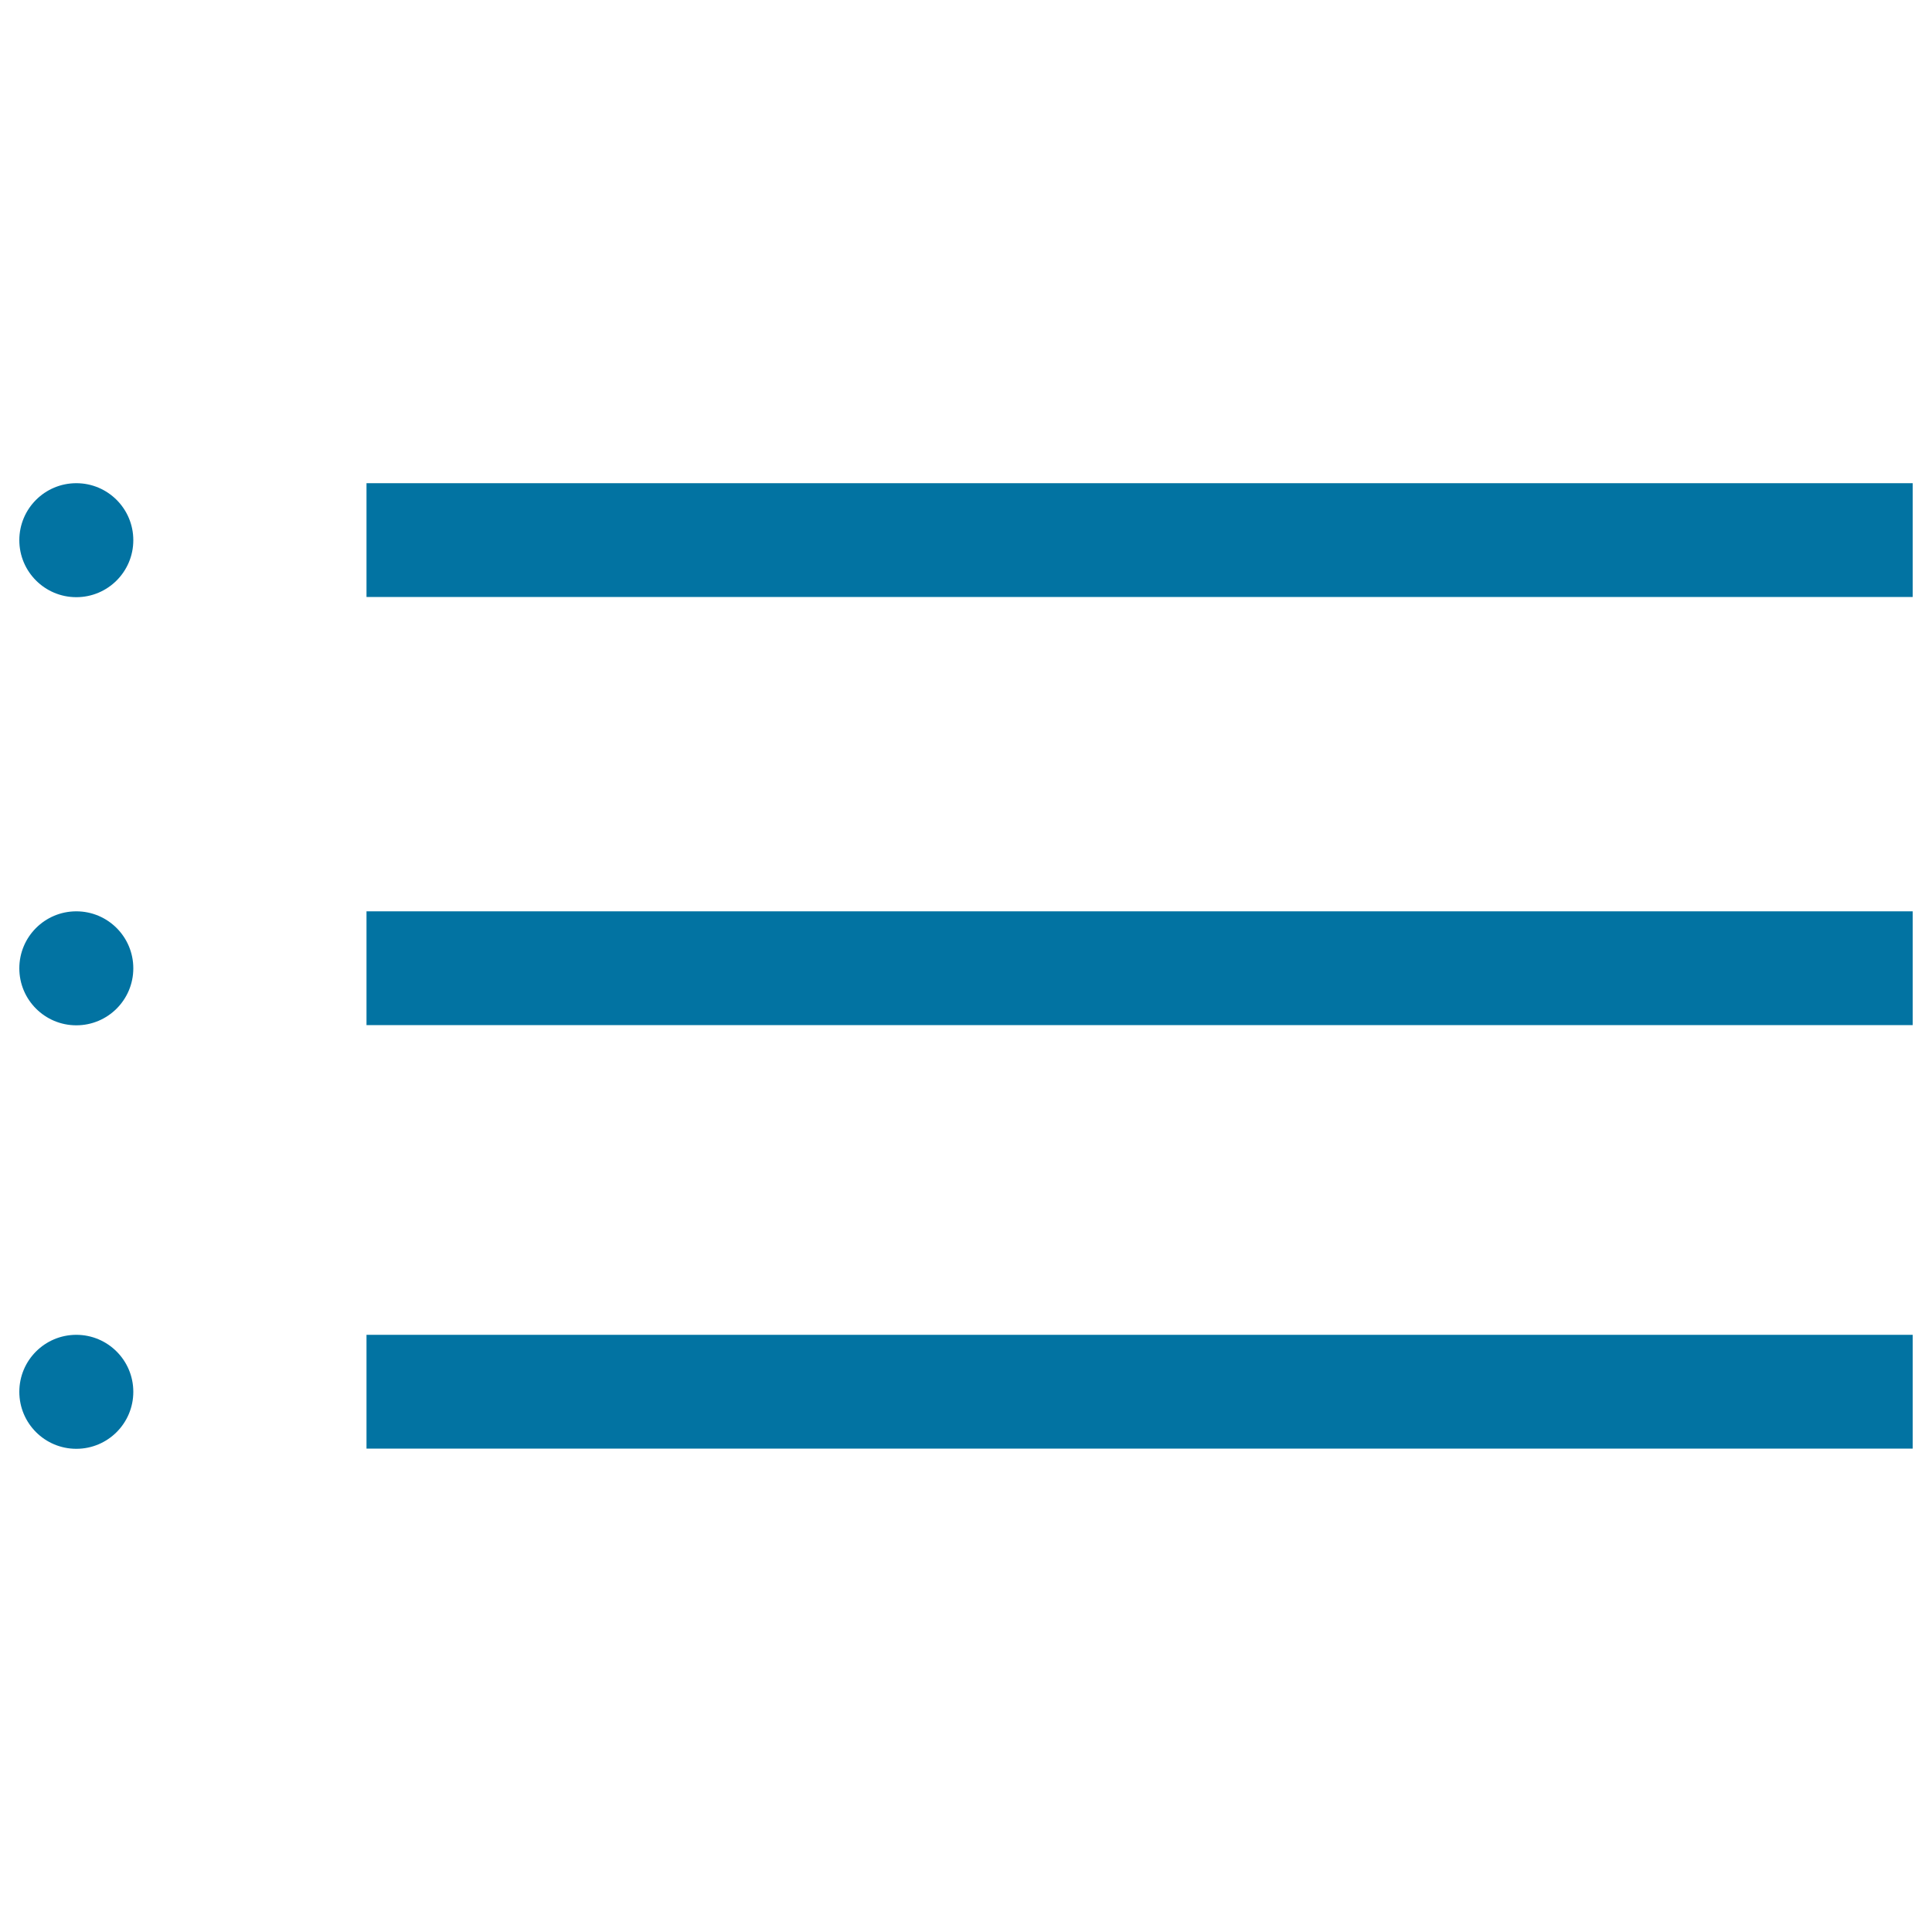
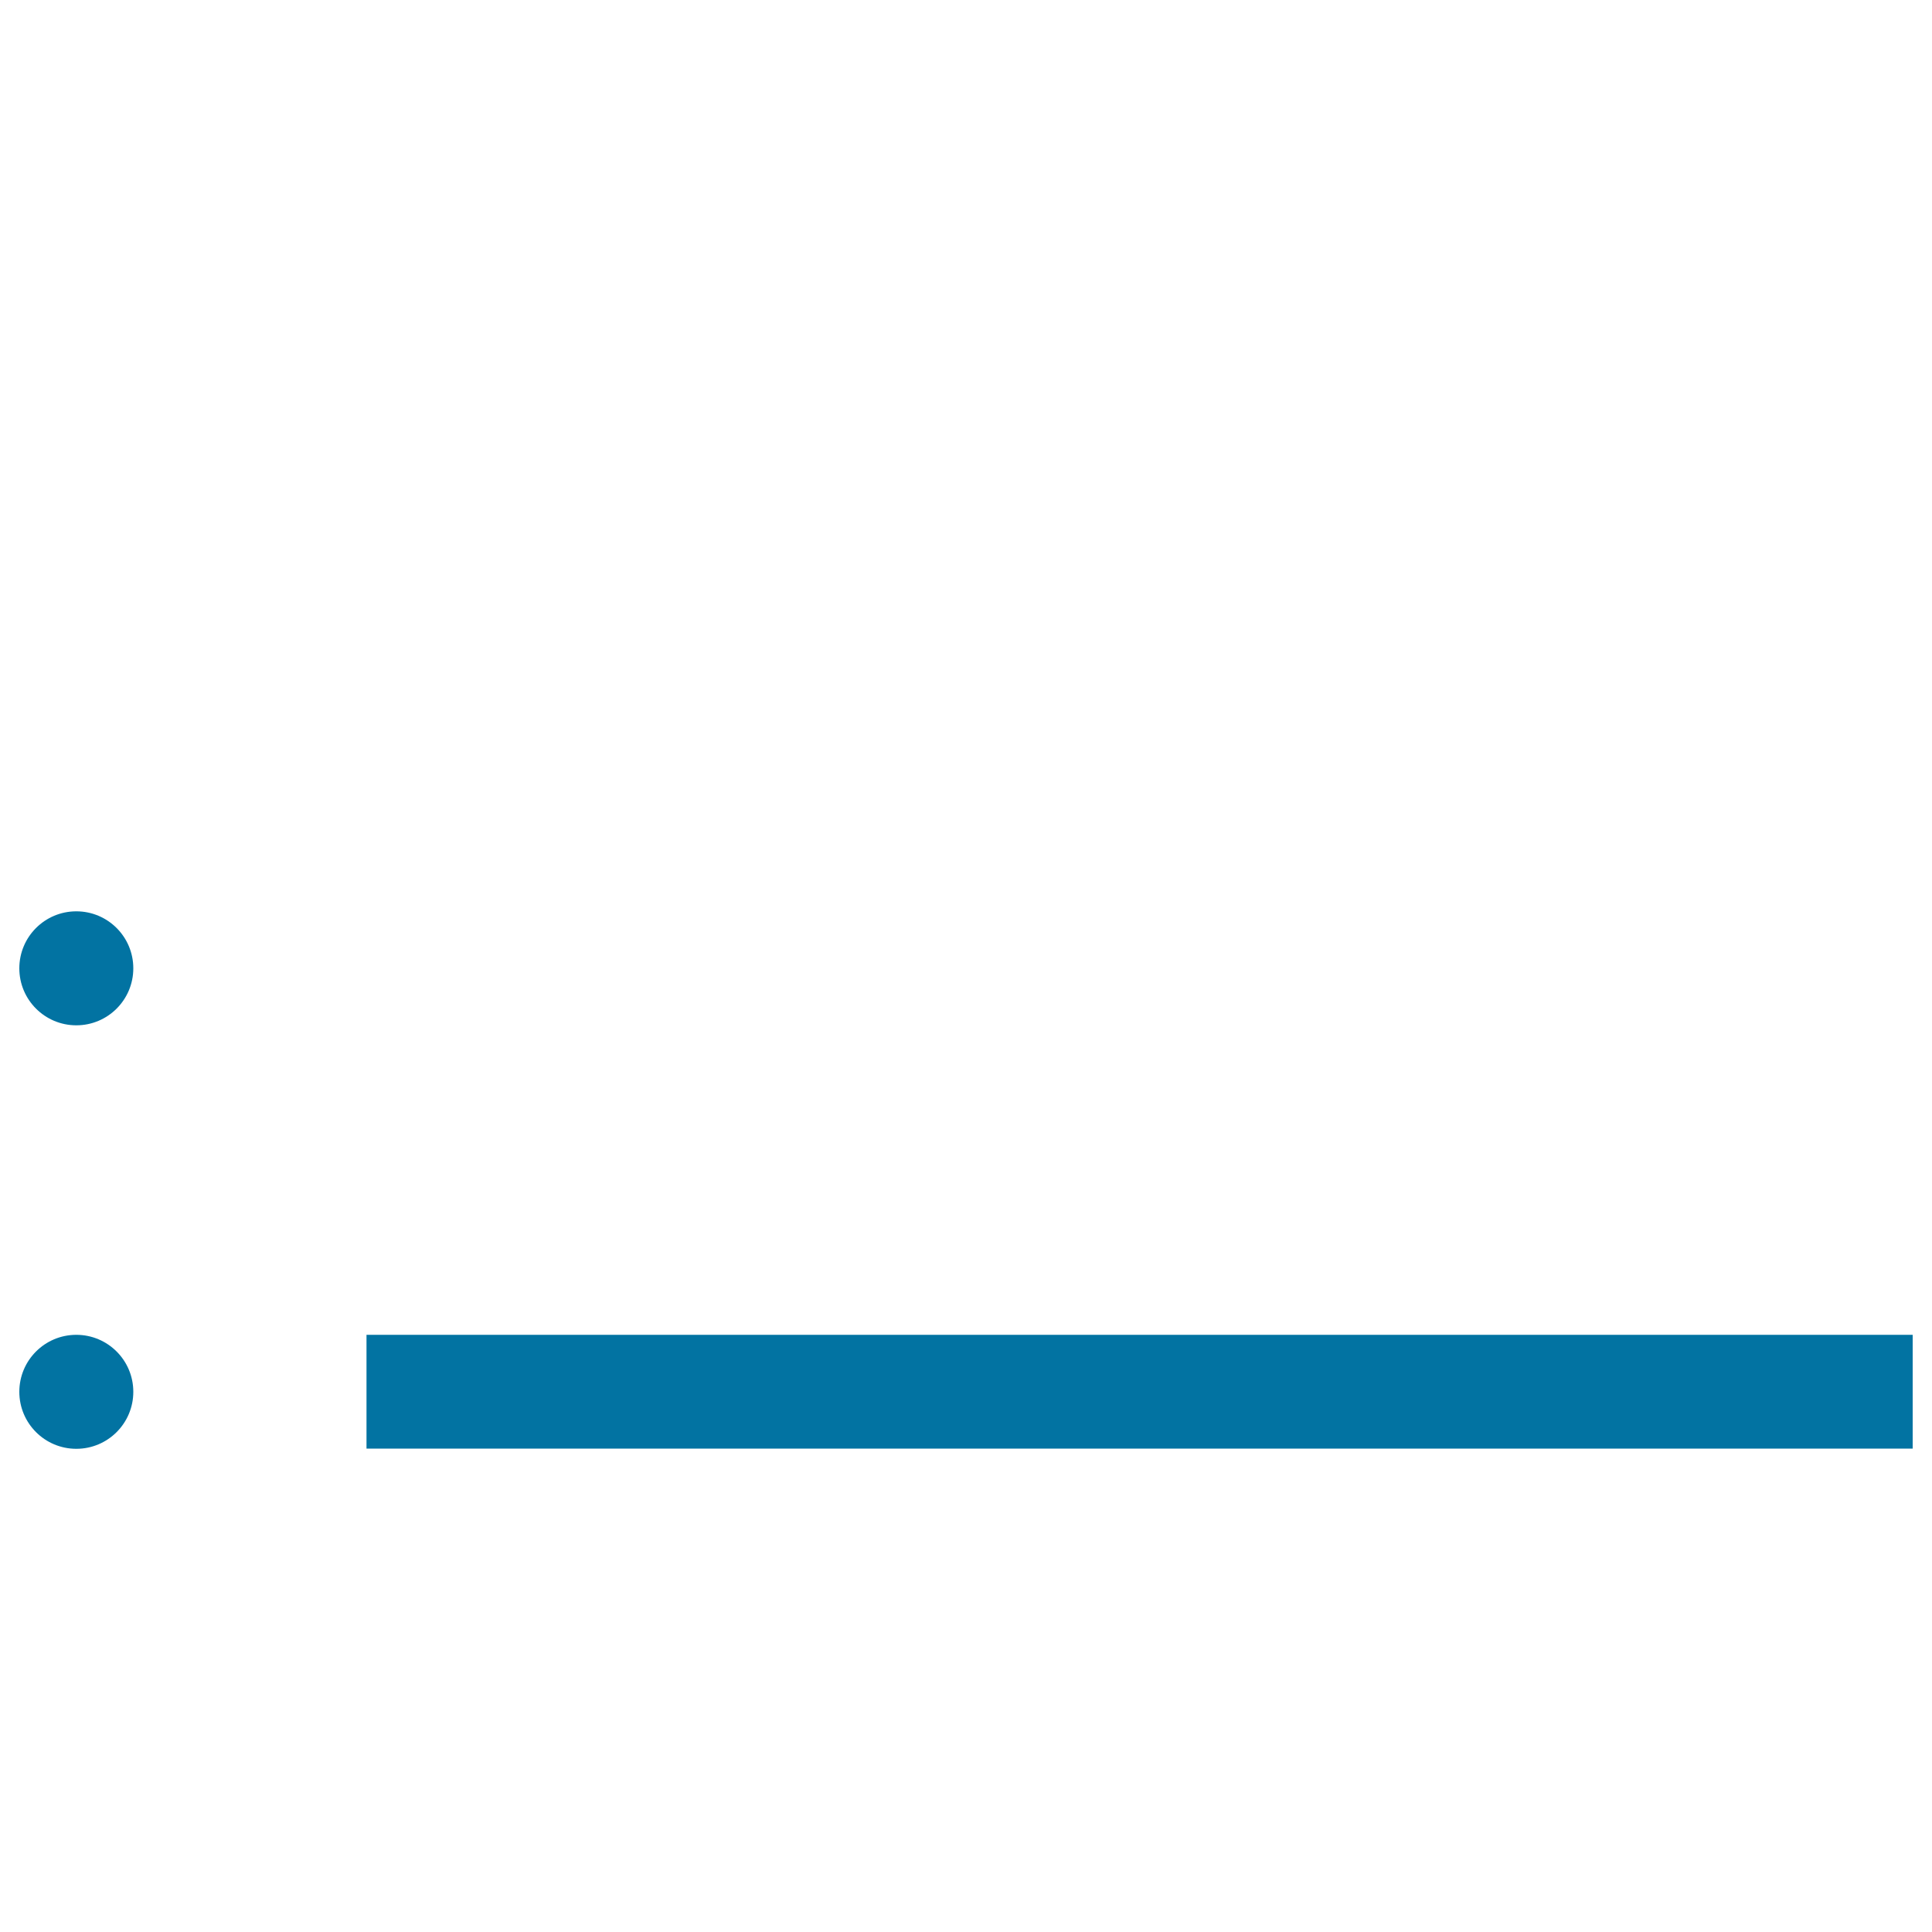
<svg xmlns="http://www.w3.org/2000/svg" viewBox="0 0 1000 1000" style="fill:#0273a2">
  <title>List SVG icon</title>
-   <path d="M10,279.6c0,16.3,13.2,29.5,29.5,29.5s29.5-13.2,29.5-29.5l0,0c0-16.3-13.2-29.5-29.5-29.5S10,263.3,10,279.6z" />
-   <path d="M189.7,250.1H990v58.9H189.7V250.1z" />
  <path d="M10,501.2c0,16.3,13.2,29.5,29.5,29.5s29.5-13.2,29.5-29.5s-13.2-29.5-29.5-29.5S10,484.9,10,501.2z" />
-   <path d="M189.7,471.7H990v58.9H189.7V471.7z" />
  <path d="M10,720.4c0,16.3,13.2,29.5,29.5,29.5s29.5-13.2,29.5-29.5c0-16.3-13.2-29.5-29.5-29.5S10,704.1,10,720.4L10,720.4z" />
  <path d="M189.7,690.9H990v58.9H189.7V690.9z" />
</svg>